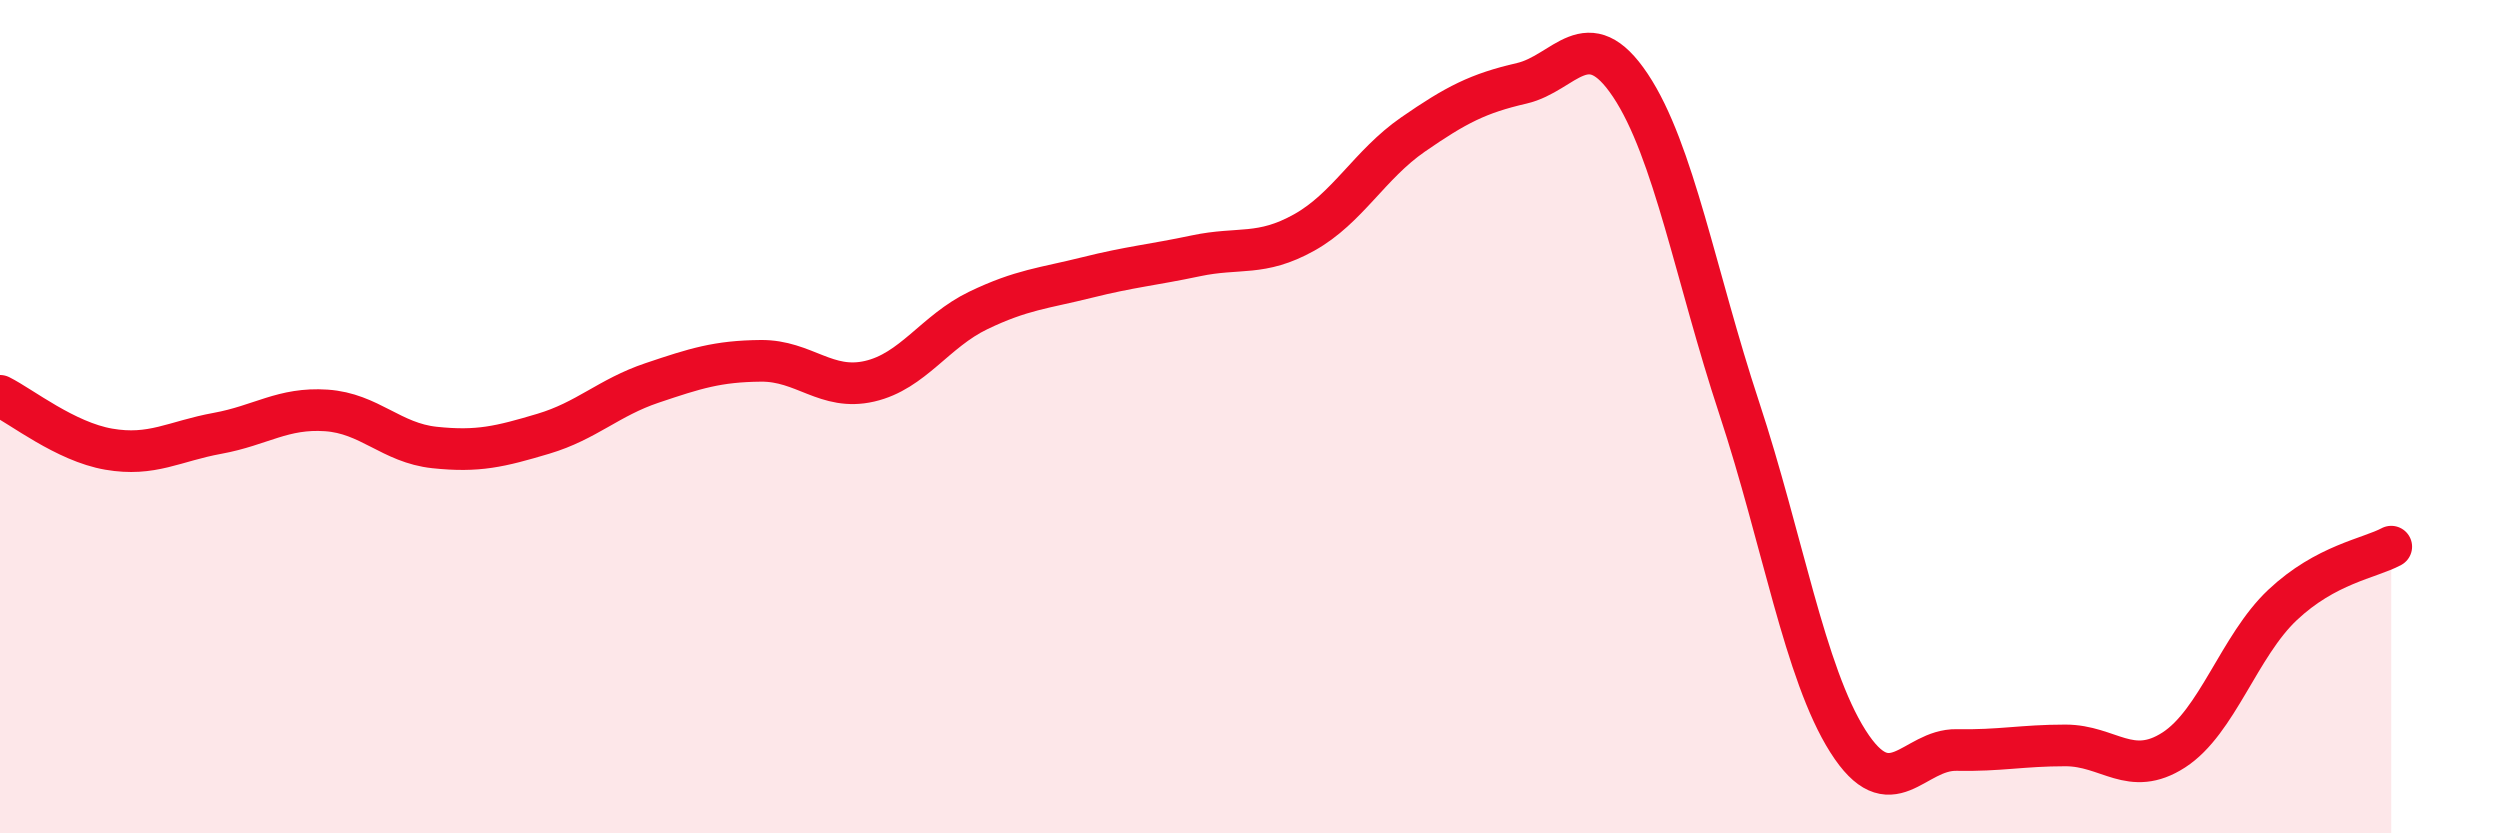
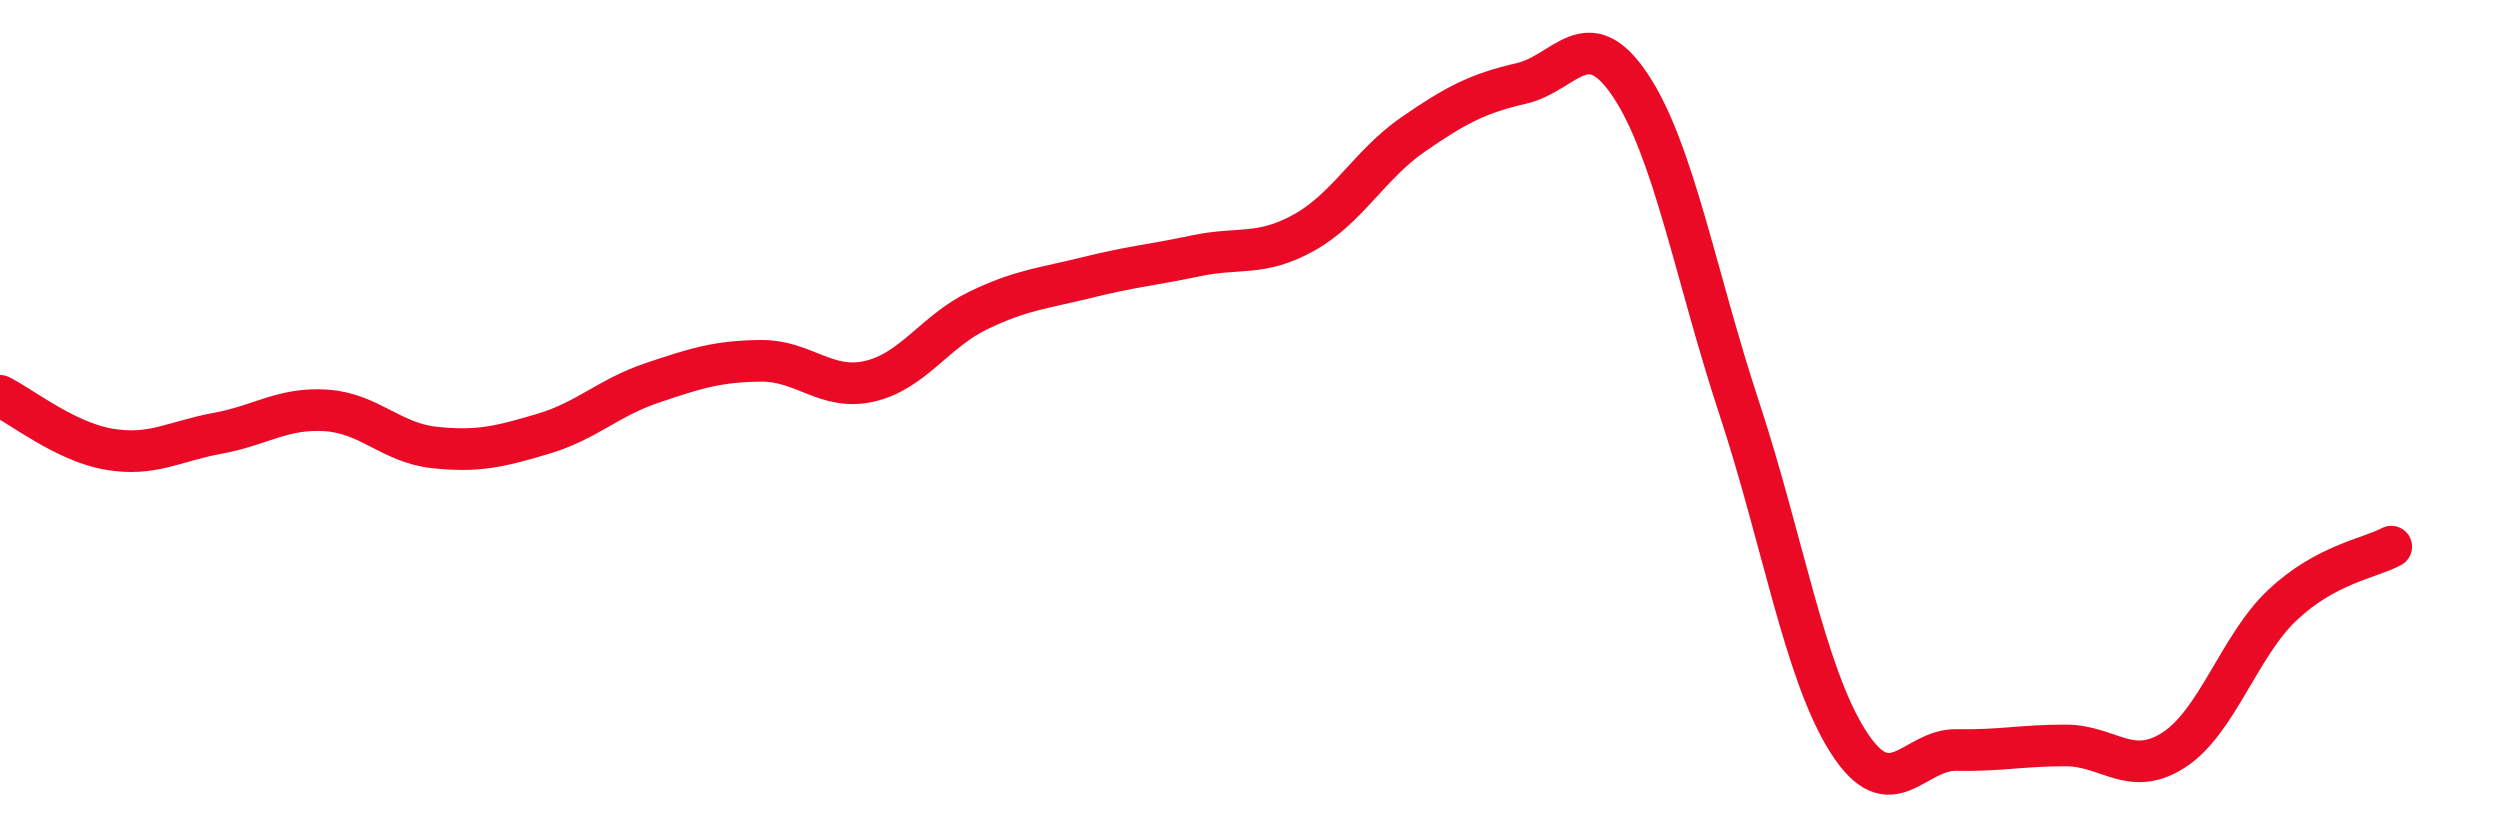
<svg xmlns="http://www.w3.org/2000/svg" width="60" height="20" viewBox="0 0 60 20">
-   <path d="M 0,9.5 C 0.52,9.76 1.57,10.6 2.61,10.78 C 3.65,10.96 4.18,10.59 5.22,10.4 C 6.26,10.21 6.79,9.78 7.83,9.85 C 8.87,9.92 9.39,10.63 10.43,10.74 C 11.47,10.85 12,10.72 13.04,10.41 C 14.08,10.1 14.61,9.54 15.65,9.19 C 16.69,8.84 17.22,8.67 18.26,8.66 C 19.3,8.65 19.83,9.39 20.87,9.15 C 21.91,8.91 22.44,7.95 23.48,7.45 C 24.52,6.95 25.05,6.92 26.09,6.66 C 27.13,6.4 27.66,6.36 28.7,6.14 C 29.74,5.92 30.26,6.16 31.3,5.58 C 32.34,5 32.87,3.95 33.91,3.23 C 34.95,2.51 35.48,2.24 36.52,2 C 37.56,1.76 38.09,0.49 39.13,2.05 C 40.17,3.61 40.7,6.64 41.74,9.79 C 42.78,12.94 43.31,16.15 44.35,17.79 C 45.39,19.43 45.92,17.98 46.96,18 C 48,18.02 48.53,17.89 49.57,17.89 C 50.61,17.89 51.13,18.67 52.17,18 C 53.21,17.33 53.74,15.5 54.78,14.52 C 55.82,13.54 56.87,13.4 57.39,13.12L57.39 20L0 20Z" fill="#EB0A25" opacity="0.1" stroke-linecap="round" stroke-linejoin="round" />
  <path d="M 0,9.5 C 0.52,9.76 1.57,10.6 2.61,10.78 C 3.65,10.96 4.18,10.59 5.22,10.4 C 6.26,10.21 6.79,9.78 7.83,9.85 C 8.87,9.92 9.39,10.63 10.43,10.74 C 11.47,10.85 12,10.72 13.04,10.41 C 14.08,10.1 14.61,9.54 15.65,9.19 C 16.69,8.84 17.22,8.67 18.26,8.66 C 19.3,8.65 19.83,9.39 20.87,9.15 C 21.91,8.91 22.44,7.95 23.48,7.45 C 24.52,6.95 25.05,6.92 26.09,6.66 C 27.13,6.4 27.66,6.36 28.7,6.14 C 29.74,5.92 30.26,6.16 31.3,5.58 C 32.34,5 32.87,3.95 33.91,3.23 C 34.95,2.51 35.48,2.24 36.52,2 C 37.56,1.76 38.09,0.49 39.13,2.05 C 40.17,3.61 40.7,6.64 41.74,9.79 C 42.78,12.94 43.31,16.15 44.35,17.79 C 45.39,19.43 45.92,17.98 46.96,18 C 48,18.02 48.53,17.89 49.57,17.89 C 50.61,17.89 51.13,18.67 52.17,18 C 53.21,17.33 53.74,15.5 54.78,14.52 C 55.82,13.54 56.87,13.4 57.39,13.12" stroke="#EB0A25" stroke-width="1" fill="none" stroke-linecap="round" stroke-linejoin="round" />
</svg>